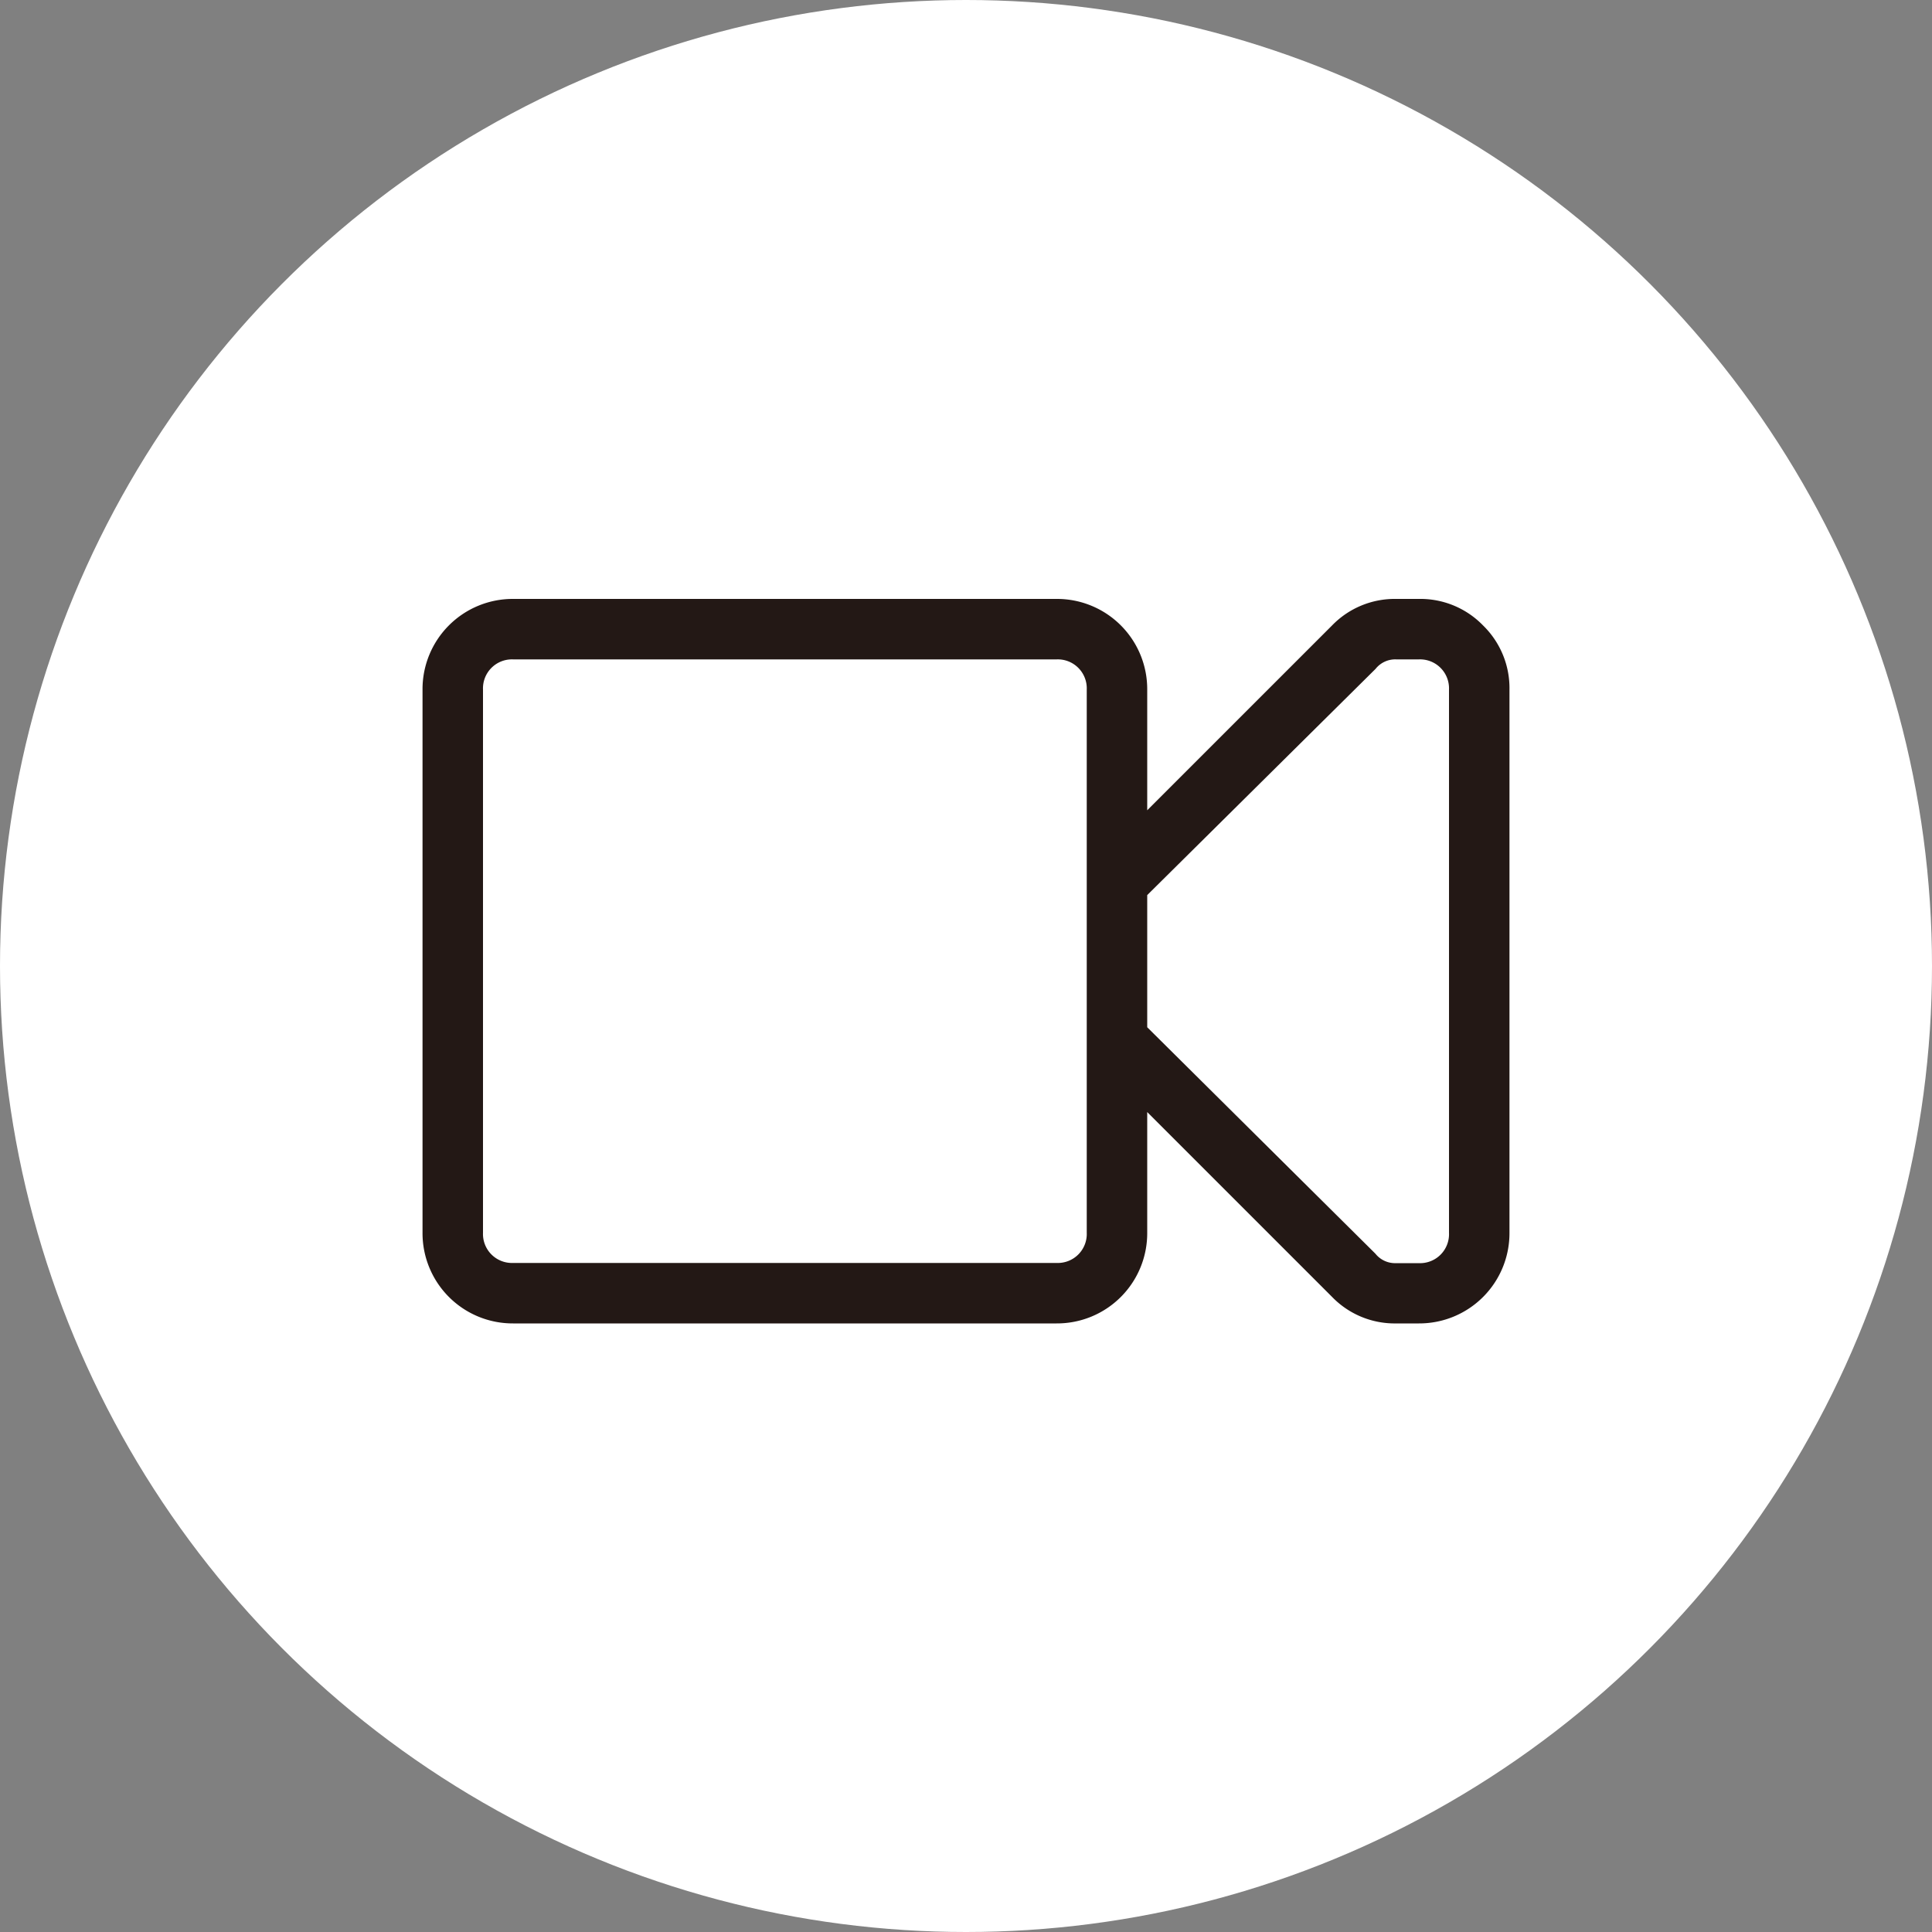
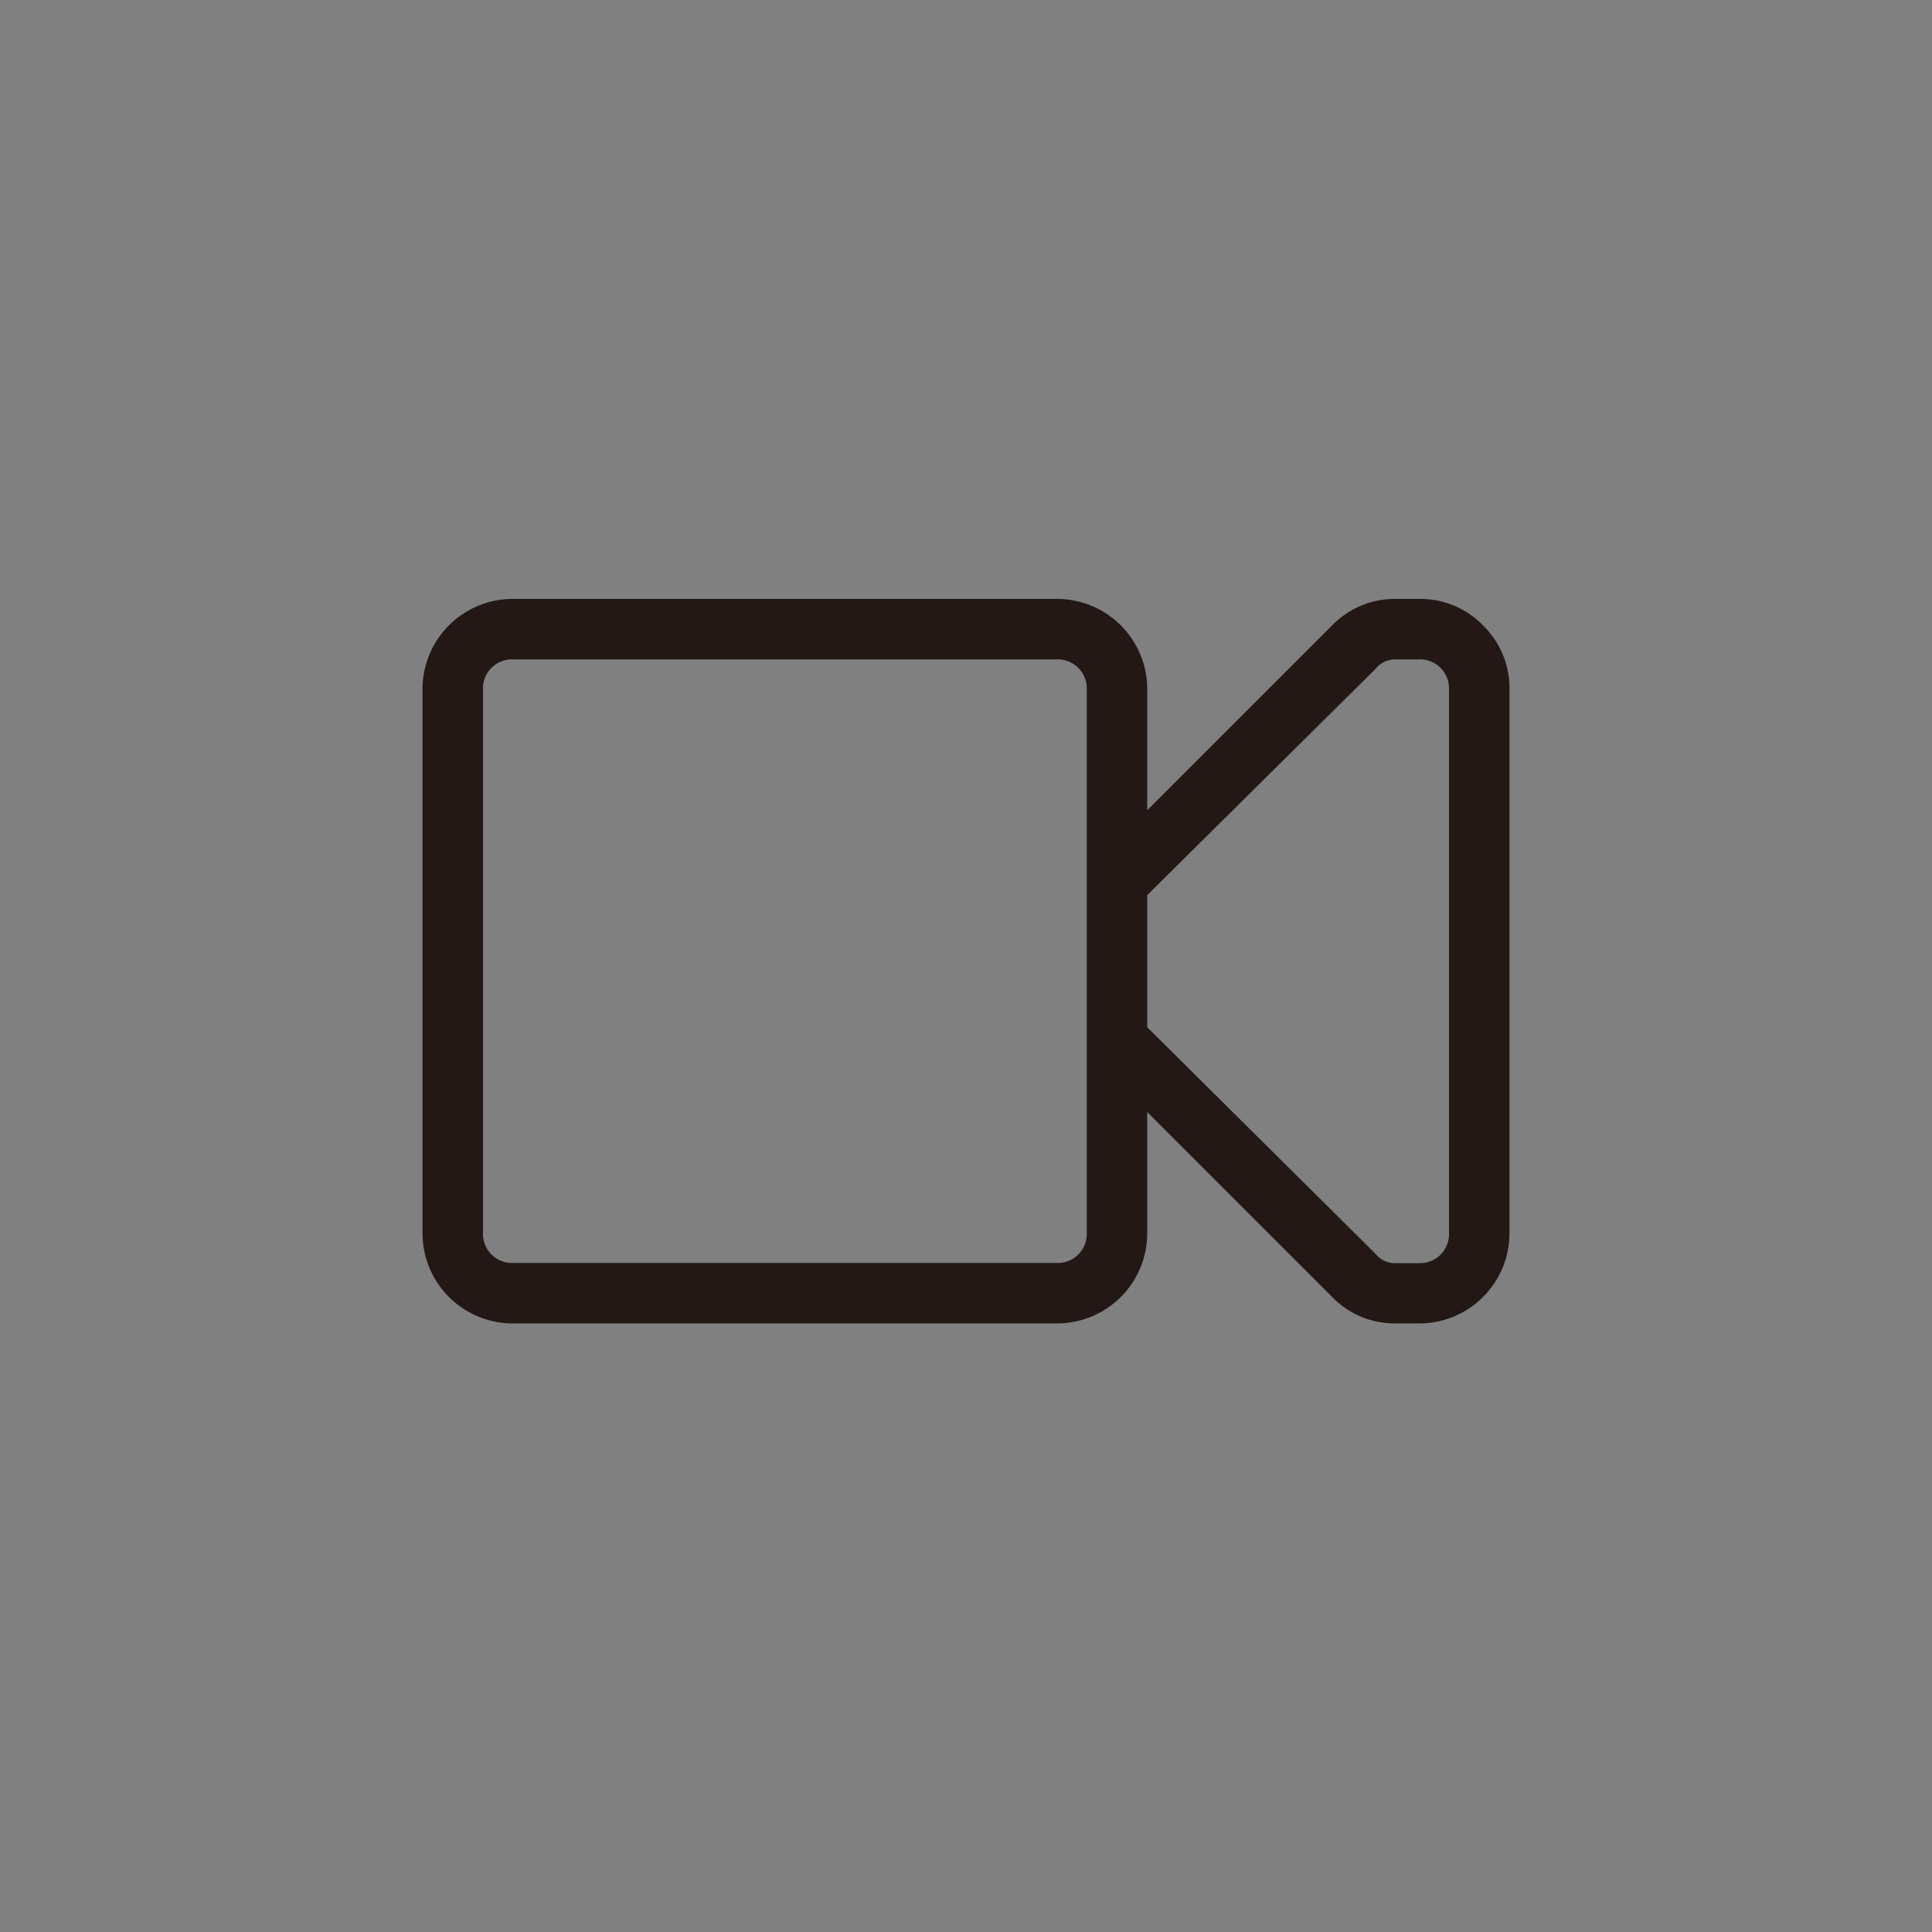
<svg xmlns="http://www.w3.org/2000/svg" width="100" height="100" viewBox="0 0 100 100">
  <rect x="0" y="0" width="100" height="100" fill="#808080" stroke="none" />
  <g data-name="レイヤー 2">
    <g data-name="レイヤー 1">
-       <circle cx="50" cy="50" r="50" fill="#fff" />
      <path d="M76.76 32.37a4.53 4.53 0 0 1 1.37 3.32v28.12a4.67 4.67 0 0 1-4.69 4.69h-1.17a4.51 4.51 0 0 1-3.32-1.37l-9.57-9.57v6.25a4.67 4.67 0 0 1-4.69 4.69H26.56a4.67 4.67 0 0 1-4.69-4.69V35.69A4.67 4.67 0 0 1 26.56 31h28.13a4.67 4.67 0 0 1 4.69 4.69v6.25l9.57-9.57A4.52 4.52 0 0 1 72.27 31h1.17a4.52 4.52 0 0 1 3.32 1.37zm-20.51 3.32a1.5 1.5 0 0 0-1.56-1.56H26.56A1.5 1.5 0 0 0 25 35.69v28.12a1.5 1.5 0 0 0 1.56 1.56h28.13a1.5 1.5 0 0 0 1.56-1.56zm18.75 0a1.5 1.5 0 0 0-1.56-1.56h-1.17a1.3 1.3 0 0 0-1.07.49L59.38 46.33v6.84l11.81 11.72a1.3 1.3 0 0 0 1.07.49h1.17A1.5 1.5 0 0 0 75 63.81z" fill="#231815" />
    </g>
  </g>
</svg>